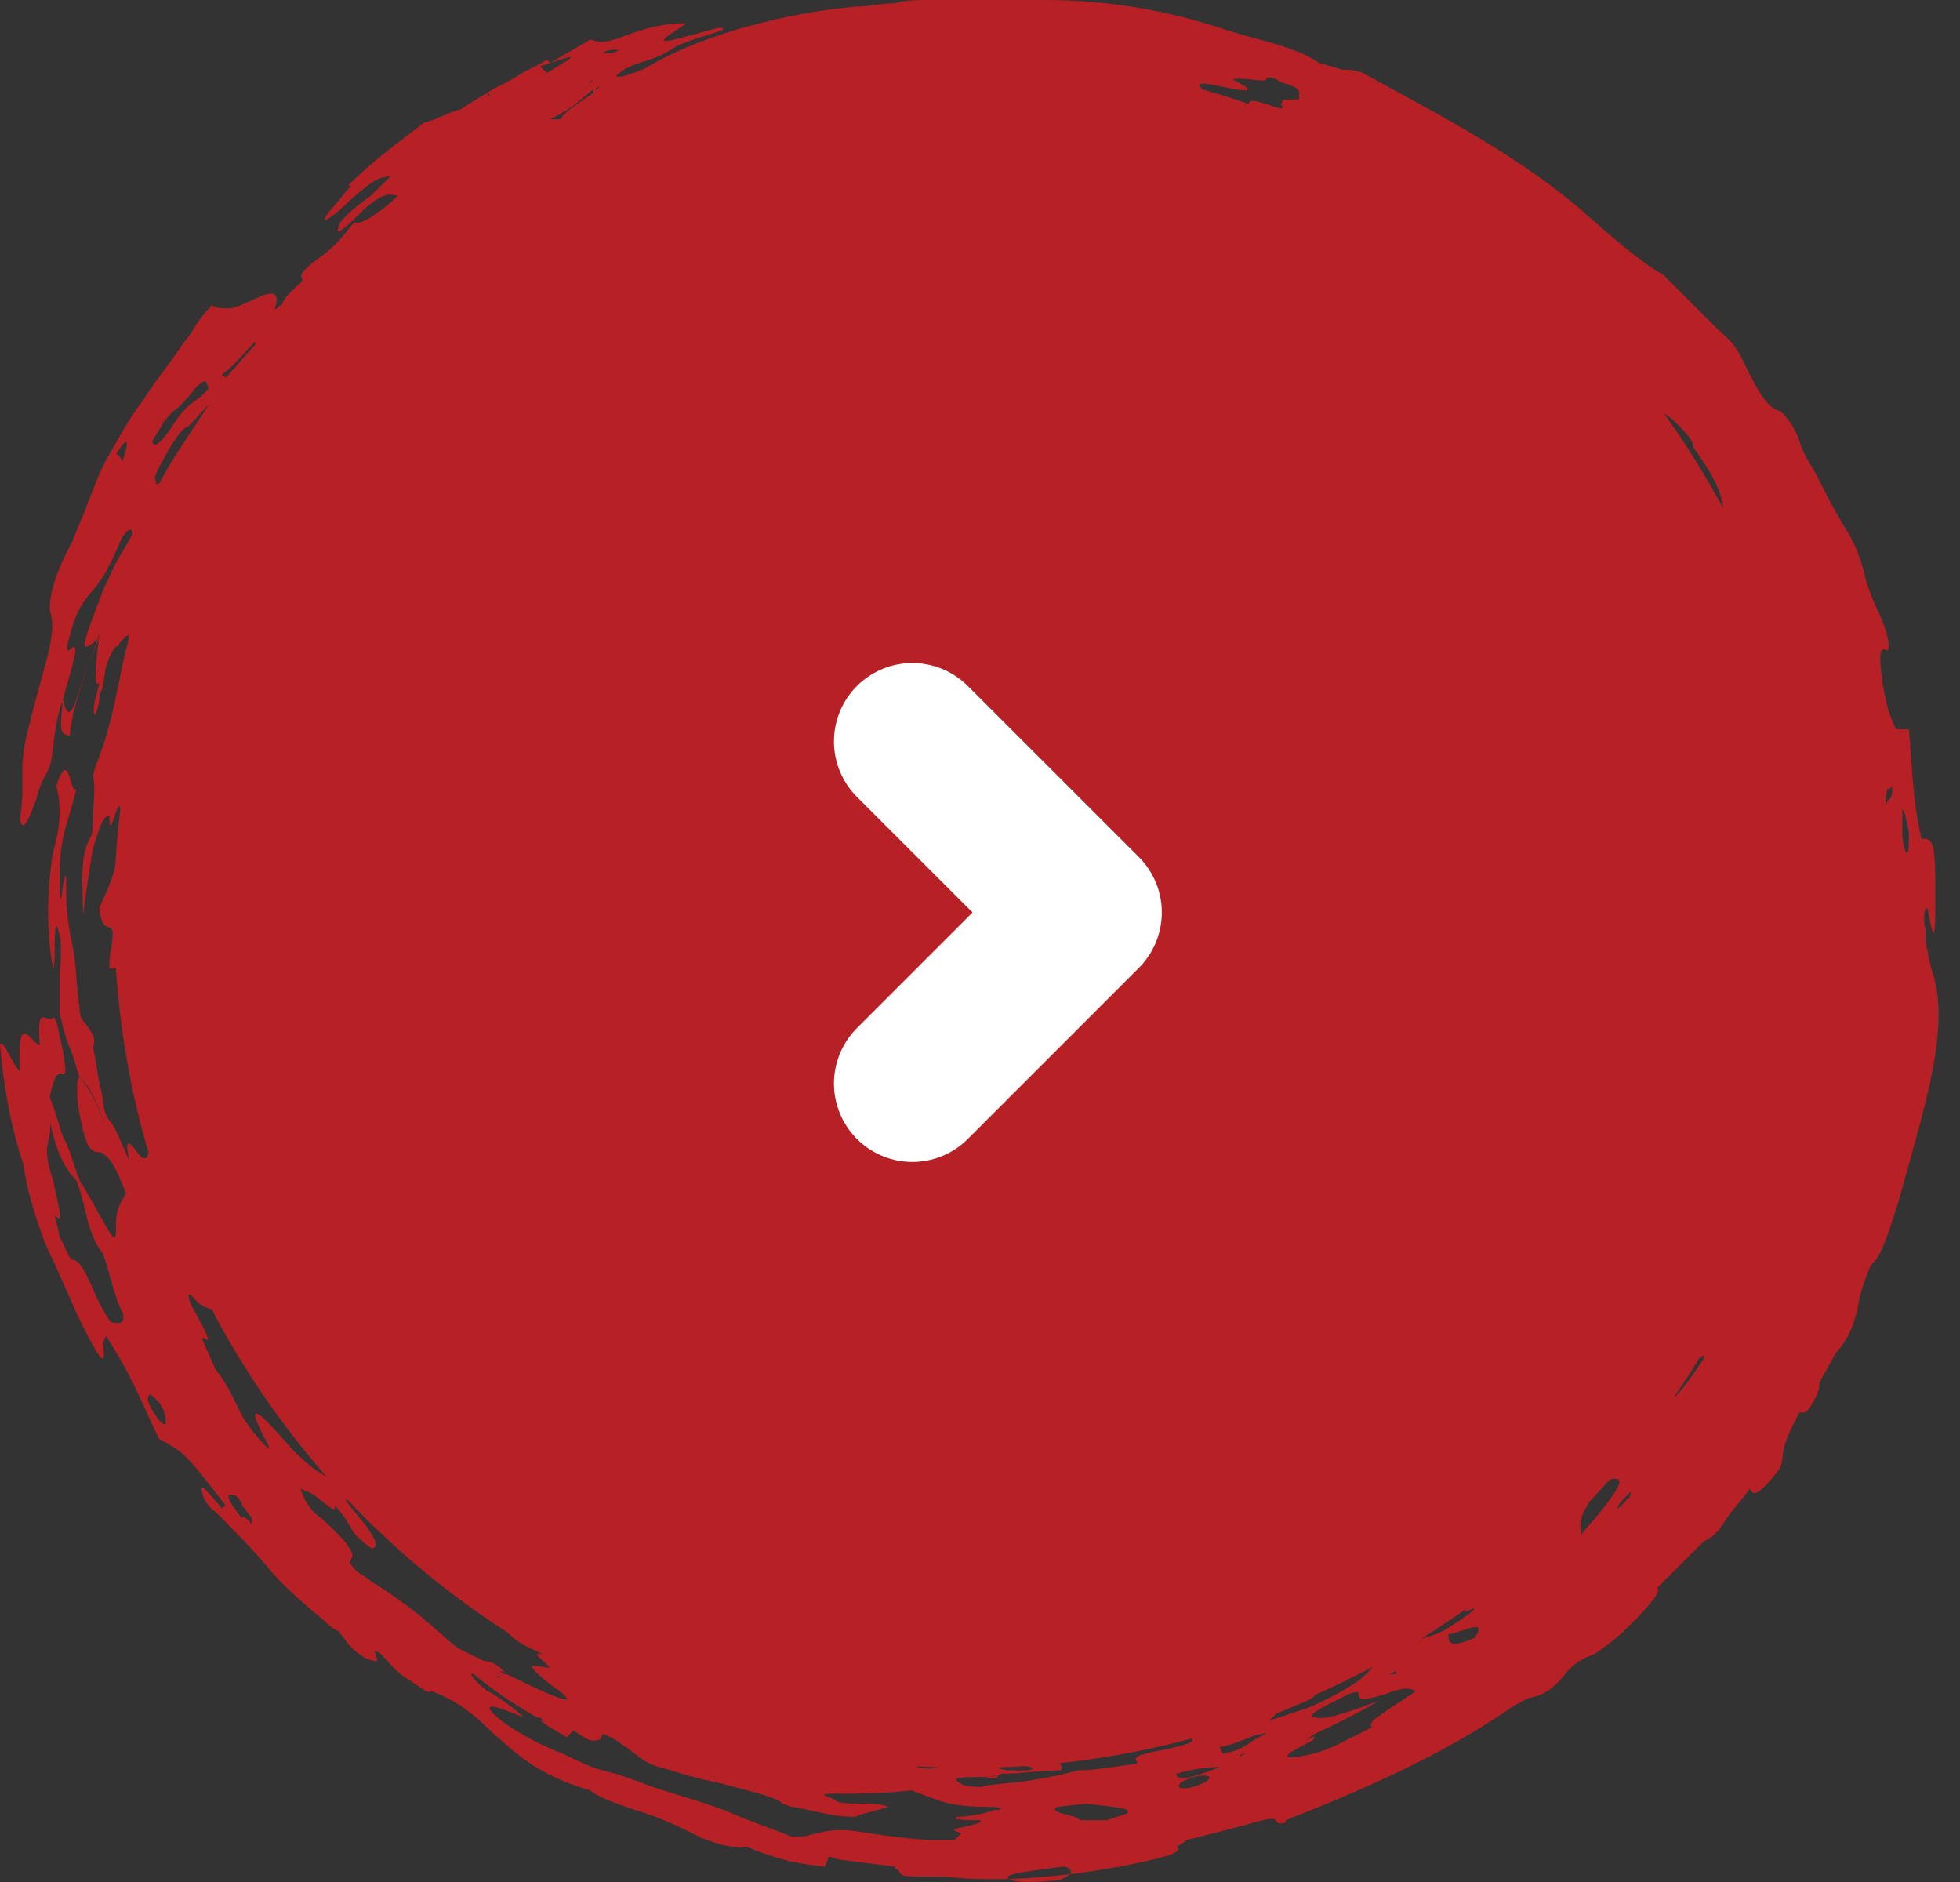
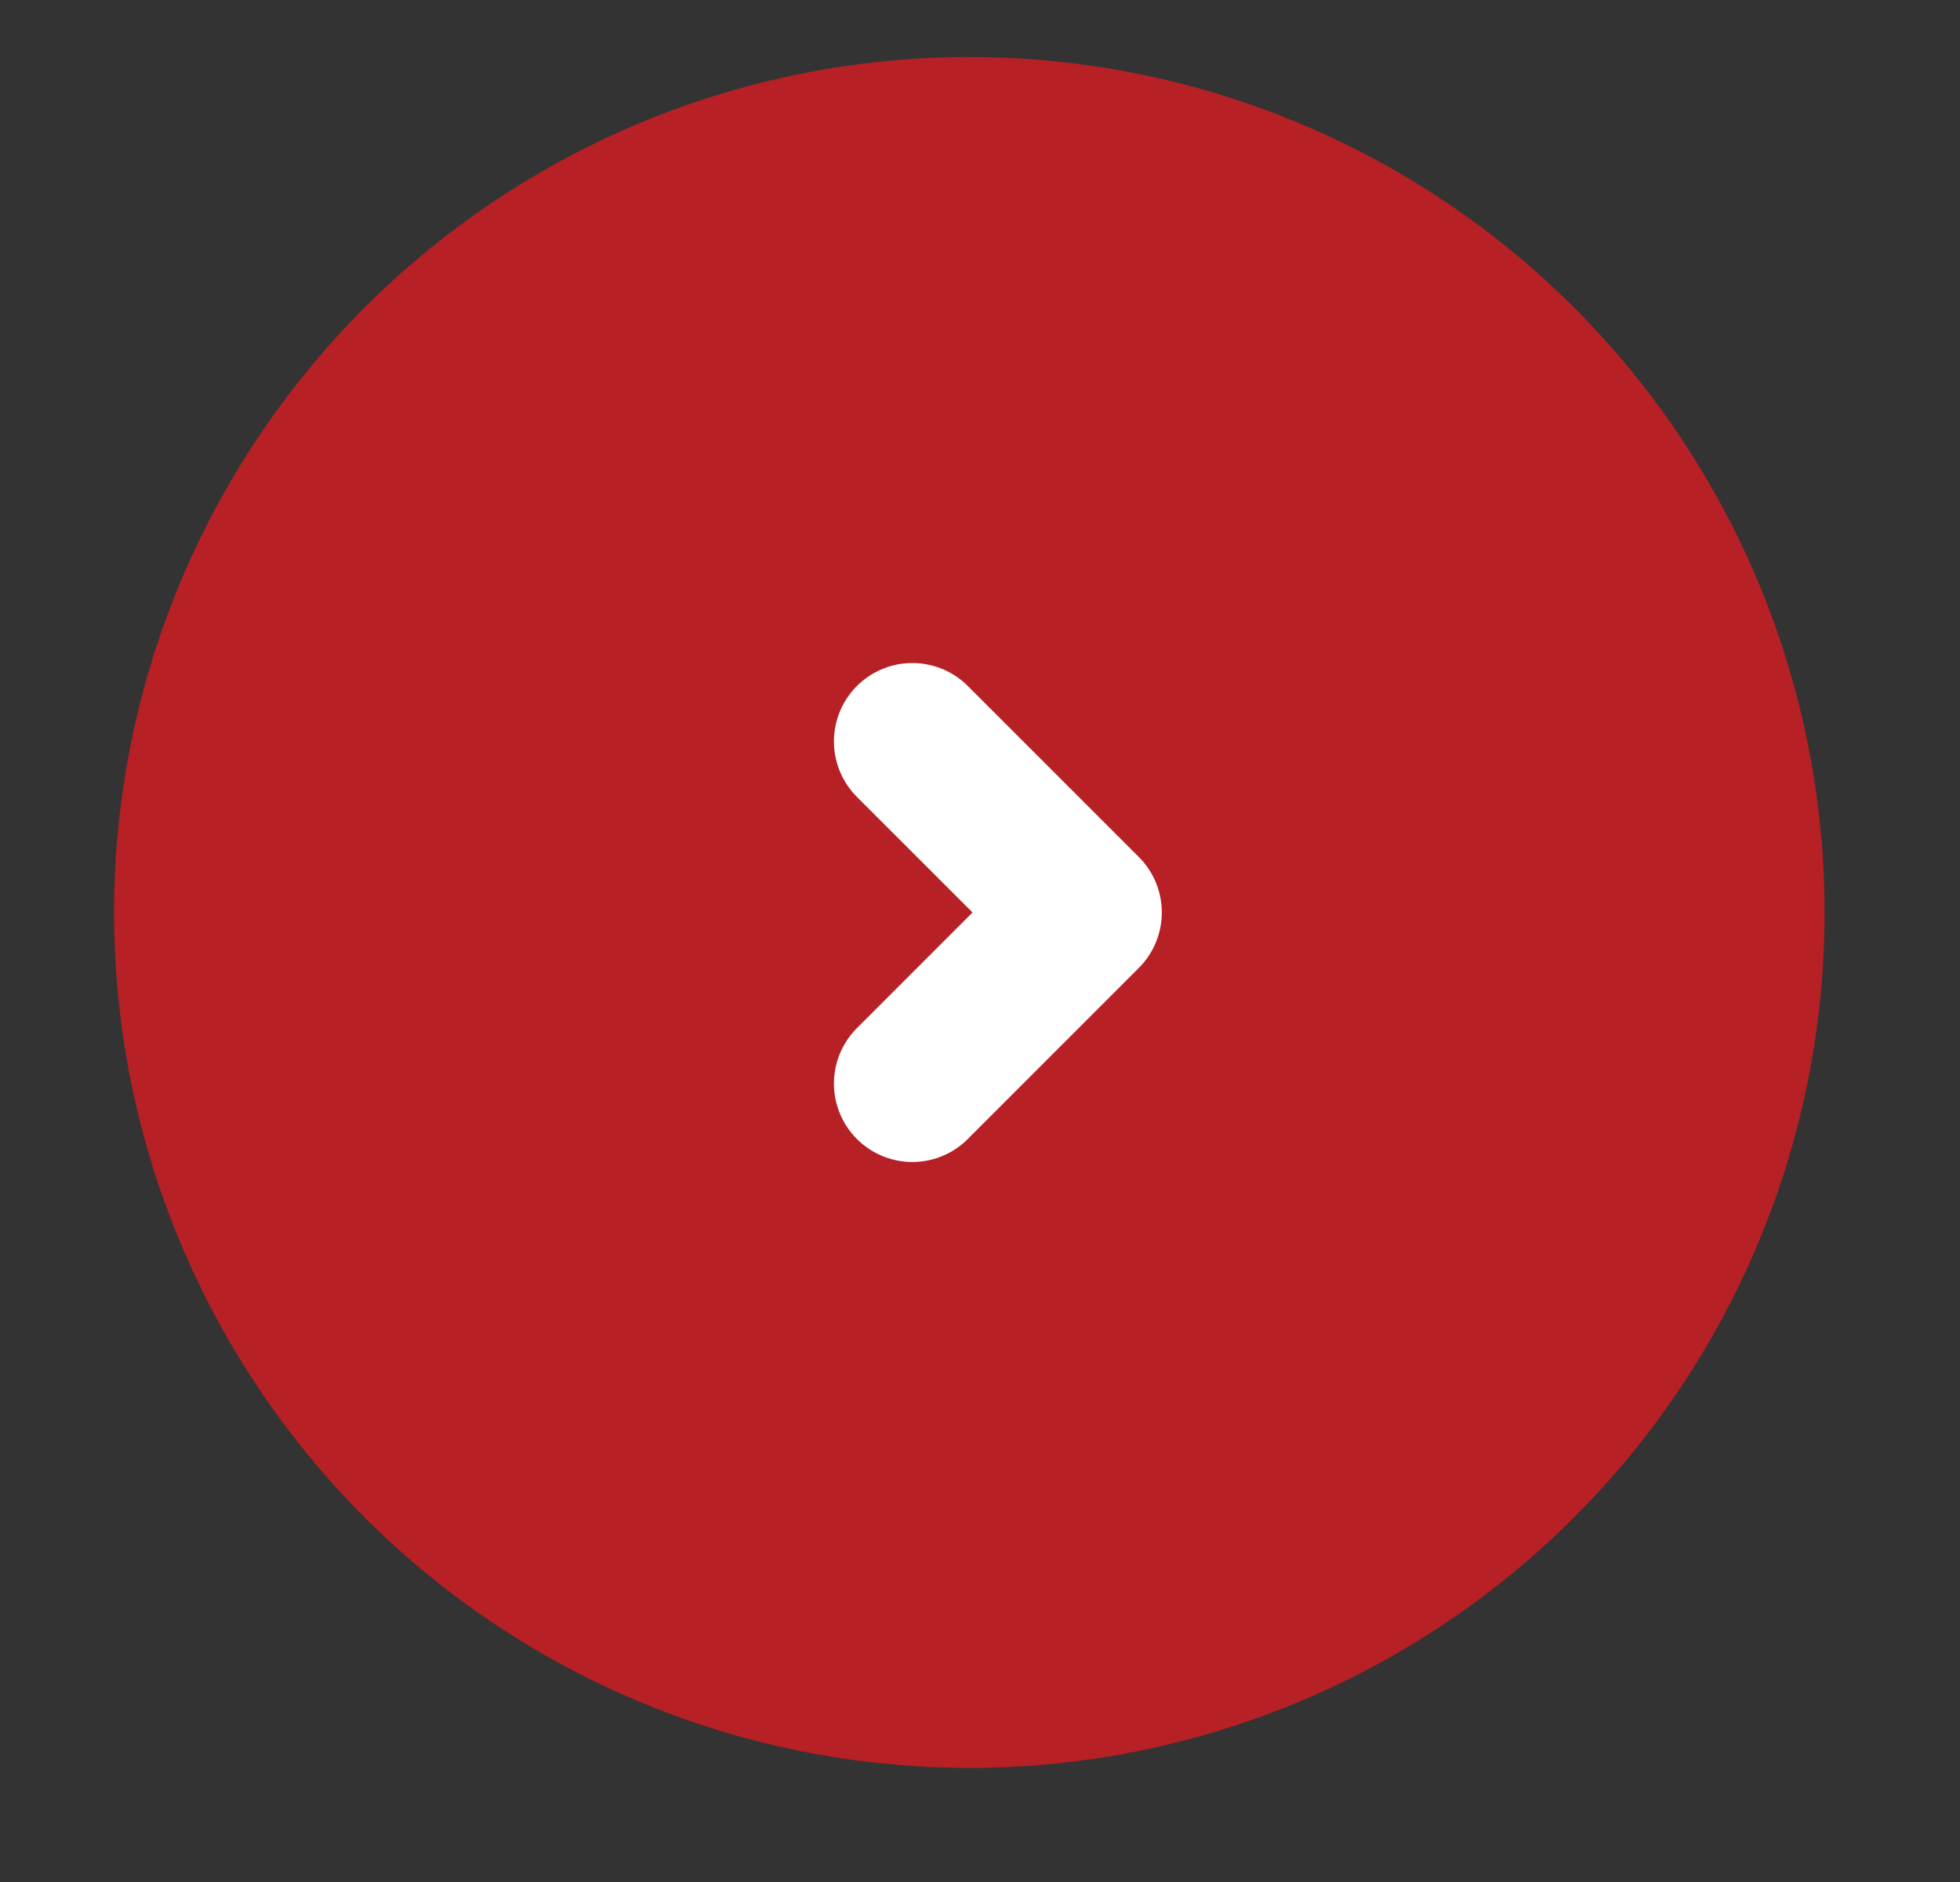
<svg xmlns="http://www.w3.org/2000/svg" width="25" height="24" viewBox="0 0 25 24" fill="none">
  <rect x="0" y="0" width="25" height="24" fill="#333333" stroke="none" />
  <circle cx="12.364" cy="11.636" r="10.909" fill="#B72025" />
-   <path d="M24.602 11.669C24.686 12.134 24.686 11.796 24.686 11.373C24.686 10.697 24.644 10.697 24.517 10.697V10.739C24.39 10.189 24.39 9.766 24.348 9.301H24.221C24.179 9.301 24.179 9.301 24.095 9.09C24.052 8.921 24.01 8.752 24.01 8.667C23.968 8.414 23.968 8.244 24.052 8.287C24.095 8.329 24.137 8.202 23.968 7.822C23.883 7.653 23.841 7.526 23.799 7.399C23.756 7.187 23.672 6.934 23.503 6.68C23.376 6.469 23.291 6.3 23.207 6.13C23.122 5.961 22.996 5.792 22.953 5.623C22.911 5.496 22.784 5.285 22.7 5.243C22.531 5.2 22.404 4.947 22.277 4.693C22.192 4.524 22.15 4.397 21.939 4.228C21.685 3.974 21.305 3.594 21.22 3.509C20.924 3.34 20.586 3.044 20.248 2.748C19.445 2.029 18.388 1.48 17.458 0.972C17.331 0.888 17.204 0.888 17.12 0.888C16.993 0.846 16.824 0.803 16.824 0.803C16.528 0.592 16.021 0.507 15.64 0.381C14.88 0.127 14.119 0 13.316 0C13.146 0 13.02 0 12.851 0C12.512 0 12.216 0 11.878 0C11.709 0 11.54 0 11.413 0.042C11.244 0.042 11.075 0.085 10.906 0.085C9.976 0.169 8.877 0.465 8.201 0.888C8.158 0.888 8.116 0.93 8.074 0.93C7.862 1.015 7.82 0.972 7.905 0.93C7.989 0.846 8.158 0.803 8.285 0.761C8.412 0.719 8.497 0.676 8.623 0.592C8.792 0.507 9.131 0.423 9.215 0.381C9.257 0.296 8.961 0.423 8.75 0.465C8.158 0.634 8.666 0.381 8.75 0.296C8.497 0.296 8.285 0.338 7.947 0.465C7.609 0.592 7.609 0.507 7.524 0.507L7.017 0.803L6.975 0.761C6.848 0.846 6.721 0.888 6.594 0.972C6.468 1.057 6.341 1.099 6.214 1.184L6.256 1.226C6.214 1.226 6.214 1.184 6.214 1.184L6.003 1.311L5.876 1.395C5.707 1.437 5.58 1.522 5.411 1.564C5.073 1.818 4.734 2.072 4.438 2.368H4.481C4.396 2.452 4.312 2.579 4.227 2.664C4.016 2.917 4.227 2.79 4.438 2.579C4.861 2.199 4.861 2.283 4.988 2.241C4.903 2.325 4.819 2.41 4.734 2.494C4.438 2.706 4.312 2.833 4.312 2.917C4.269 3.044 4.523 2.79 4.65 2.664C4.946 2.41 4.988 2.494 5.073 2.494C5.115 2.494 5.157 2.452 5.157 2.41C5.115 2.452 5.073 2.452 5.073 2.494L4.988 2.579C4.734 2.79 4.565 2.875 4.523 2.833C4.396 2.96 4.354 3.086 4.058 3.298C3.72 3.551 3.889 3.509 3.847 3.594C3.762 3.678 3.635 3.763 3.593 3.89C3.551 3.89 3.509 3.974 3.509 3.932C3.635 3.509 3.128 3.932 2.917 3.932C2.832 3.932 2.748 3.932 2.705 3.89C2.579 4.017 2.494 4.143 2.452 4.228L2.325 4.397C2.156 4.651 1.944 4.904 1.818 5.116C1.649 5.327 1.522 5.581 1.395 5.792C1.268 6.004 1.184 6.257 1.099 6.469C1.057 6.596 0.972 6.765 0.93 6.891C0.676 7.357 0.634 7.61 0.634 7.779C0.676 7.906 0.676 8.033 0.634 8.244C0.592 8.456 0.507 8.709 0.38 9.217C0.211 9.809 0.338 9.936 0.254 10.443C0.296 10.654 0.38 10.401 0.465 10.189C0.507 9.978 0.592 9.893 0.634 9.766C0.676 9.682 0.676 9.344 0.761 9.048C0.761 9.005 0.803 8.963 0.803 8.921C0.761 9.344 0.761 9.344 0.888 9.386C0.93 8.963 1.099 8.583 1.268 8.075C1.226 8.414 1.184 8.794 1.268 8.709L1.226 8.879C1.184 9.005 1.184 9.175 1.226 9.09C1.268 8.963 1.268 8.921 1.268 8.879C1.268 8.836 1.31 8.794 1.31 8.752L1.353 8.498C1.395 8.371 1.437 8.287 1.48 8.244C1.48 8.244 1.522 8.244 1.522 8.202C1.606 8.118 1.691 7.991 1.606 8.287C1.522 8.625 1.48 8.963 1.353 9.386C1.31 9.555 1.226 9.724 1.184 9.893C1.226 10.062 1.184 10.232 1.184 10.485C1.184 10.527 1.184 10.654 1.141 10.697C1.015 10.95 1.057 11.246 1.057 11.669C1.099 11.373 1.141 11.077 1.184 10.823C1.268 10.57 1.31 10.401 1.395 10.401C1.395 10.739 1.48 10.274 1.522 10.274C1.606 10.485 1.522 10.739 1.48 10.992C1.437 11.246 1.31 11.458 1.268 11.584C1.31 11.923 1.395 11.754 1.437 11.88C1.437 12.092 1.395 12.092 1.395 12.345C1.522 12.388 1.564 12.219 1.606 12.05C1.606 11.923 1.606 11.838 1.564 11.711V11.373C1.564 11.162 1.564 10.95 1.606 10.739C1.733 9.978 1.733 9.978 1.691 9.64C1.691 9.64 1.691 9.555 1.733 9.471C1.902 9.513 1.902 9.386 2.156 8.456C2.198 8.244 2.325 8.033 2.409 7.822C2.494 7.61 2.579 7.399 2.579 7.272L2.663 7.145C2.79 7.061 2.832 6.891 2.917 6.722C2.959 6.68 2.959 6.68 3.001 6.638C3.044 6.596 3.086 6.553 3.086 6.596C3.086 6.68 3.17 6.596 3.255 6.553C3.339 6.469 3.466 6.384 3.551 6.3C3.762 6.13 3.974 5.835 4.185 5.496C4.058 5.581 4.016 5.581 4.1 5.412C4.185 5.243 4.312 5.158 4.438 5.073C4.396 5.2 4.312 5.327 4.185 5.454C4.312 5.412 4.438 5.369 4.692 4.947C4.777 4.82 4.903 4.735 4.988 4.651C5.115 4.566 5.199 4.439 5.284 4.355C5.411 4.27 5.495 4.186 5.622 4.101C5.833 3.932 6.087 3.763 6.298 3.594C6.425 3.509 6.552 3.382 6.721 3.298C6.89 3.255 6.975 3.255 7.355 3.002C7.524 2.917 7.736 2.79 7.905 2.664C8.074 2.579 8.201 2.494 8.158 2.452C8.285 2.41 8.412 2.325 8.539 2.283C8.666 2.241 8.792 2.199 8.877 2.199C9.004 2.325 9.215 2.283 9.638 2.199C9.553 2.114 9.553 2.114 10.103 1.945C10.272 1.903 10.399 1.86 10.441 1.86C10.483 1.776 10.864 1.649 10.737 1.607C10.821 1.564 10.864 1.522 10.906 1.522C11.244 1.48 11.498 1.437 11.836 1.395C12.005 1.395 12.132 1.395 12.259 1.395C12.386 1.395 12.555 1.395 12.681 1.395C12.977 1.395 13.231 1.395 13.485 1.395C13.485 1.437 13.358 1.48 13.146 1.48C12.893 1.522 13.062 1.607 13.358 1.607C13.654 1.649 13.865 1.649 14.119 1.733C14.372 1.776 14.584 1.818 14.837 1.86C15.049 1.903 15.218 1.945 15.133 1.86C15.049 1.776 15.175 1.776 15.387 1.86C15.091 1.776 15.091 1.649 15.429 1.733C15.725 1.818 15.894 1.903 15.894 1.945C15.894 1.987 15.725 1.945 15.556 1.903C16.063 2.072 16.401 2.241 16.274 2.283C16.148 2.283 16.359 2.41 16.444 2.494C16.444 2.494 16.444 2.537 16.486 2.537C16.697 2.537 17.078 2.621 17.162 2.579C17.247 2.494 17.5 2.579 17.838 2.748C17.838 2.79 17.796 2.79 17.754 2.833C17.923 2.917 18.05 2.96 18.177 3.002L18.219 3.044C18.177 3.086 18.261 3.129 18.473 3.255V3.34C18.388 3.298 18.219 3.213 18.261 3.255C18.557 3.509 18.599 3.636 18.684 3.763C18.726 3.89 19.022 4.059 19.233 4.186C19.529 4.439 19.402 4.27 19.445 4.27C19.445 4.27 19.445 4.186 19.445 4.143C19.487 4.059 19.529 4.059 19.656 4.143C19.783 4.228 19.994 4.355 20.248 4.651C20.544 4.947 20.671 5.073 20.713 5.031C20.713 4.989 20.755 4.989 20.797 5.031C20.755 4.989 20.713 4.989 20.713 5.031C21.093 5.412 21.178 5.75 21.516 6.215C21.558 6.257 21.558 6.342 21.558 6.384C21.558 6.469 21.643 6.68 21.685 6.807C21.727 6.934 21.727 7.061 21.601 6.934C21.601 6.934 21.558 6.976 21.643 7.145C21.727 7.187 21.685 7.018 21.854 7.357C22.108 7.822 22.319 8.329 22.277 8.625C22.361 8.794 22.361 8.752 22.361 8.709C22.361 8.625 22.404 8.667 22.446 8.836C22.488 8.963 22.488 9.048 22.488 9.09C22.446 9.259 22.531 9.513 22.615 9.851C22.742 10.232 22.784 10.527 22.657 10.612C22.615 10.654 22.615 10.739 22.615 10.95C22.657 10.95 22.7 10.95 22.742 11.289C22.657 11.246 22.615 11.627 22.573 11.711C22.573 11.754 22.573 11.754 22.573 11.796C22.657 12.092 22.742 12.219 22.615 12.853C22.615 12.895 22.573 13.064 22.573 13.191C22.531 14.037 22.531 14.121 22.7 14.037C22.7 14.037 22.7 14.121 22.7 14.164C22.7 14.29 22.615 14.375 22.615 14.459C22.488 14.84 22.404 15.009 22.361 15.051C22.319 15.051 22.361 14.925 22.361 14.629C22.361 14.586 22.361 14.502 22.319 14.586C22.277 14.925 22.15 15.263 22.066 15.601C21.981 15.855 21.896 16.066 21.896 16.235C21.896 16.362 21.896 16.404 21.981 16.235C22.235 15.728 22.15 16.108 22.235 16.108L22.192 16.277C22.108 16.489 22.023 16.658 21.896 16.827C21.812 16.996 21.685 17.165 21.601 17.292C21.516 17.546 21.77 17.165 21.727 17.334C21.009 18.391 21.474 17.461 21.685 16.912C21.601 17.038 21.474 17.123 21.389 17.208C21.305 17.292 21.262 17.292 21.136 17.546C21.009 17.757 21.009 17.842 21.093 17.757C21.347 17.503 21.136 17.842 21.136 17.969C21.178 17.926 21.178 17.969 21.093 18.053C20.882 18.307 20.882 18.265 20.671 18.434C20.671 18.518 20.755 18.476 20.671 18.603C20.586 18.73 20.502 18.772 20.502 18.814C20.417 18.941 20.544 18.857 20.586 18.857C20.713 18.857 20.713 18.941 20.163 19.575C20.163 19.448 20.121 19.406 20.248 19.195C20.332 19.068 20.206 19.11 20.037 19.279C19.698 19.66 19.656 19.575 19.445 19.744C19.445 19.787 19.487 19.787 19.402 19.871C19.36 19.913 19.276 19.998 19.233 19.998C19.149 19.998 19.233 19.913 19.36 19.787C19.276 19.787 19.149 19.871 19.022 19.998C18.768 20.252 18.768 20.378 18.684 20.548C18.642 20.59 18.938 20.421 18.726 20.59C18.599 20.674 18.43 20.801 18.303 20.844C18.177 20.886 18.05 20.928 17.881 20.928C17.754 21.055 17.543 21.182 17.5 21.266C17.373 21.436 17.078 21.605 16.697 21.774L16.19 21.943L16.274 21.858C16.444 21.774 16.951 21.605 16.697 21.605C16.486 21.605 16.655 21.562 16.951 21.393C17.247 21.266 17.416 21.182 17.416 21.097C17.458 21.013 17.162 21.182 16.993 21.224C16.824 21.309 16.655 21.351 16.655 21.309C16.655 21.266 16.739 21.182 16.951 21.097C17.162 21.013 17.247 20.97 17.204 20.928C17.162 20.928 17.162 20.886 17.162 20.844C16.824 21.013 16.697 21.182 16.274 21.351C16.232 21.393 16.148 21.436 16.105 21.436C15.979 21.52 15.936 21.562 15.725 21.605C15.556 21.647 15.514 21.647 15.598 21.562C15.64 21.562 15.556 21.562 15.514 21.562C15.26 21.647 15.302 21.689 15.26 21.731C15.26 21.816 15.218 21.901 15.852 21.647C16.148 21.562 16.274 21.52 16.105 21.647C15.936 21.731 15.936 21.774 15.936 21.858C15.725 21.943 15.725 22.07 15.302 22.112C15.175 22.112 15.133 22.154 15.175 22.154C15.26 22.197 15.218 22.239 14.795 22.323C14.33 22.408 14.541 22.45 14.499 22.492C14.161 22.535 13.95 22.577 13.738 22.577C13.611 22.619 13.4 22.662 13.146 22.704C12.893 22.746 12.639 22.746 12.512 22.788C12.512 22.788 12.301 22.788 12.259 22.746C12.174 22.704 12.132 22.662 12.428 22.662C12.555 22.662 12.724 22.662 12.766 22.619C13.02 22.619 13.273 22.577 13.527 22.577C13.611 22.492 13.358 22.45 13.569 22.366C13.696 22.323 13.358 22.323 13.316 22.281C13.273 22.281 13.231 22.281 13.189 22.281C13.02 22.281 12.808 22.281 12.681 22.281C12.512 22.281 12.343 22.281 12.174 22.281C12.216 22.366 12.301 22.45 12.09 22.492C12.047 22.492 12.047 22.492 12.005 22.535C11.921 22.535 11.878 22.577 11.709 22.535C11.582 22.492 11.667 22.492 11.794 22.492C11.836 22.492 11.921 22.492 11.963 22.492C11.921 22.45 11.751 22.408 11.836 22.366C12.09 22.281 11.667 22.239 11.54 22.197C11.413 22.197 11.413 22.239 11.202 22.197C11.202 22.197 11.202 22.197 11.202 22.239C11.075 22.239 10.906 22.239 10.779 22.239C10.652 22.197 10.483 22.154 10.399 22.154C10.272 22.154 10.145 22.154 9.976 22.112C9.596 21.943 9.342 21.943 9.046 21.858C8.961 21.858 8.792 21.774 8.708 21.731C8.581 21.647 8.497 21.562 8.37 21.478C8.116 21.351 7.905 21.224 7.651 21.14C7.271 20.97 7.144 20.801 7.059 20.717C6.721 20.717 6.552 20.632 5.918 20.083C5.833 19.998 5.707 19.871 5.622 19.787C5.453 19.66 5.538 19.744 5.495 19.744C5.58 19.913 5.664 20.04 6.003 20.336C6.003 20.336 6.045 20.294 6.129 20.378C6.172 20.378 6.214 20.463 6.214 20.463C6.214 20.505 6.172 20.463 6.087 20.421C5.96 20.421 6.383 20.717 6.425 20.759C6.594 20.97 6.763 21.013 6.933 21.097C6.763 21.055 6.89 21.14 7.017 21.266C6.848 21.266 6.594 21.14 7.017 21.478C7.44 21.774 7.228 21.731 6.468 21.351C6.425 21.351 6.425 21.351 6.383 21.309C6.383 21.309 6.425 21.309 6.468 21.351C6.383 21.266 6.298 21.182 6.172 21.182L5.833 21.013C5.622 20.844 5.453 20.674 5.284 20.548C5.115 20.421 4.946 20.294 4.734 20.167C4.65 20.083 4.565 20.083 4.481 19.956C4.438 19.913 4.481 19.913 4.481 19.871C4.523 19.829 4.481 19.702 4.1 19.364C3.974 19.279 3.889 19.152 3.847 19.026C3.804 18.941 3.889 19.026 3.931 19.026C4.058 19.068 4.312 19.364 4.269 19.195C4.565 19.533 4.396 19.491 4.734 19.744C4.861 19.744 4.777 19.575 4.523 19.279C4.312 19.026 4.438 19.11 4.608 19.237C4.608 19.195 4.481 19.026 4.396 18.941C4.143 18.814 4.058 18.814 3.72 18.476C3.213 17.884 3.128 17.884 3.424 18.434C3.424 18.476 3.424 18.476 3.466 18.518C3.339 18.391 3.213 18.265 3.086 18.053C3.001 17.884 2.917 17.673 2.748 17.461L2.579 17.081C2.579 16.996 2.79 17.292 2.494 16.742C2.409 16.616 2.367 16.447 2.452 16.531C2.663 16.785 2.663 16.573 2.874 16.869C2.705 16.489 2.705 16.277 2.579 15.939C2.536 15.685 2.452 15.432 2.325 15.178C2.24 14.925 2.156 14.629 2.071 14.333C1.987 14.248 1.86 13.91 1.775 13.91C1.775 13.825 1.733 13.825 1.775 13.867C1.775 13.867 1.775 13.867 1.775 13.91C1.818 14.037 1.86 14.164 1.86 14.248C1.944 14.671 1.902 14.925 1.733 14.671C1.606 14.502 1.606 14.586 1.649 14.798C1.564 14.629 1.48 14.375 1.395 14.29C1.353 14.248 1.31 14.121 1.31 13.994C1.226 13.656 1.226 13.487 1.184 13.36C1.226 13.233 1.184 13.191 1.099 13.064C1.057 13.022 1.015 12.98 1.015 12.853C0.972 12.557 0.972 12.303 0.93 12.092C0.888 11.88 0.845 11.669 0.845 11.415C0.845 11.077 0.845 11.119 0.803 11.289C0.761 11.669 0.761 11.331 0.761 11.119C0.761 10.654 0.888 10.443 0.972 10.062C0.888 10.147 0.888 9.513 0.719 10.02C0.761 10.189 0.803 10.443 0.676 10.866C0.592 11.415 0.592 11.88 0.676 12.345C0.719 12.303 0.676 11.923 0.719 11.796C0.761 11.923 0.803 11.965 0.761 12.43C0.761 12.684 0.761 12.81 0.761 12.937C0.803 13.064 0.803 13.149 0.888 13.36C0.93 13.445 0.972 13.614 1.015 13.741C1.141 13.825 1.268 14.121 1.395 14.502C1.268 14.121 1.141 13.867 1.015 13.741C0.972 13.741 0.972 13.994 1.015 14.206C1.057 14.417 1.099 14.629 1.184 14.671C1.226 14.713 1.268 14.671 1.31 14.713C1.395 14.755 1.48 14.882 1.606 15.22C1.564 15.305 1.48 15.39 1.48 15.601C1.48 15.728 1.48 15.812 1.437 15.77C1.395 15.728 1.31 15.559 1.141 15.263C1.099 15.178 1.057 15.136 1.015 15.051C0.93 14.84 0.888 14.629 0.803 14.502C0.761 14.375 0.719 14.206 0.634 13.994C0.676 13.783 0.719 13.656 0.803 13.698C0.845 13.698 0.845 13.656 0.803 13.402C0.761 13.233 0.719 12.937 0.676 12.98C0.592 13.064 0.465 12.768 0.507 13.318C0.423 13.36 0.211 12.81 0.254 13.656C0.169 13.614 0.042 13.233 0 13.318C0.042 13.825 0.127 14.333 0.296 14.84C0.338 15.178 0.465 15.559 0.592 15.897C0.761 16.235 0.888 16.573 1.057 16.912C1.31 17.419 1.353 17.419 1.31 17.123L1.353 17.038C1.733 17.63 1.818 17.926 2.029 18.349C2.325 18.518 2.325 18.476 2.874 19.195L2.832 19.237C2.621 18.983 2.536 18.899 2.579 19.026C2.579 19.068 2.621 19.195 2.748 19.279C2.959 19.491 3.213 19.744 3.424 19.998C3.635 20.252 3.889 20.463 4.143 20.674C4.185 20.717 4.227 20.759 4.312 20.801C4.438 20.928 4.396 20.97 4.65 21.14C4.861 21.224 4.819 21.182 4.777 21.055C4.777 21.055 4.819 21.055 4.861 21.097C4.988 21.224 5.073 21.351 5.242 21.436C5.411 21.562 5.495 21.605 5.495 21.562C5.833 21.689 6.045 21.858 6.298 22.112C6.552 22.323 6.806 22.619 7.524 22.831C7.693 22.957 7.989 23.042 8.243 23.127C8.497 23.211 8.75 23.338 8.919 23.423C9.004 23.465 9.342 23.592 9.511 23.549C9.849 23.676 10.061 23.761 10.526 23.803C10.526 23.761 10.568 23.718 10.568 23.676C10.61 23.676 10.695 23.718 10.737 23.718L11.413 23.803C11.413 23.803 11.413 23.845 11.456 23.845C11.498 23.93 11.498 23.93 11.836 23.93C11.921 23.93 11.963 23.93 12.047 23.93C12.766 24.015 13.569 23.93 14.288 23.803C14.71 23.718 15.133 23.634 15.006 23.549C15.006 23.549 15.091 23.507 15.133 23.465C15.471 23.38 15.809 23.296 16.105 23.211C16.317 23.169 16.232 23.211 16.317 23.253C16.359 23.253 16.401 23.253 16.401 23.211C17.373 22.831 18.43 22.366 19.276 21.774C19.36 21.731 19.487 21.647 19.529 21.647C19.741 21.605 19.867 21.478 19.994 21.309C20.121 21.182 20.206 21.14 20.332 21.097C20.459 21.013 20.628 20.886 20.755 20.759C20.924 20.59 21.22 20.294 21.136 20.252C21.347 20.04 21.516 19.871 21.727 19.66C21.812 19.617 21.896 19.575 22.023 19.364C22.108 19.237 22.235 19.11 22.319 18.983C22.361 19.068 22.404 19.11 22.7 18.73C22.784 18.518 22.657 18.561 22.953 18.011C22.996 18.011 23.038 18.053 23.122 17.884C23.207 17.757 23.207 17.673 23.207 17.63L23.418 17.25C23.587 17.081 23.672 16.827 23.714 16.573C23.756 16.404 23.841 16.151 23.883 16.108C24.01 16.024 24.137 15.559 24.221 15.305C24.517 14.206 24.898 13.107 24.644 12.388L24.602 12.219L24.56 12.007C24.56 11.923 24.56 11.88 24.56 11.838C24.517 11.754 24.56 11.415 24.602 11.669ZM7.693 0.676C7.736 0.634 7.82 0.634 7.862 0.634C7.905 0.634 7.905 0.634 7.82 0.676C7.778 0.676 7.736 0.676 7.693 0.676C7.651 0.676 7.609 0.676 7.609 0.676C7.609 0.676 7.651 0.676 7.693 0.676ZM7.651 1.099C7.651 1.099 7.693 1.057 7.651 1.099L7.609 1.142C7.609 1.142 7.567 1.142 7.651 1.099ZM7.567 1.184C7.397 1.311 7.228 1.395 7.144 1.522C7.102 1.522 7.059 1.522 7.017 1.522C7.355 1.353 7.397 1.268 7.567 1.142C7.567 1.184 7.567 1.184 7.567 1.184ZM1.987 6.13C1.987 6.088 1.944 6.13 2.029 5.961C2.114 5.792 2.283 5.496 2.367 5.454C2.409 5.454 2.536 5.285 2.663 5.158C2.452 5.496 2.198 5.835 2.029 6.173C1.987 6.173 1.987 6.173 1.987 6.13ZM7.567 1.015L7.524 1.057C7.482 1.057 7.567 1.015 7.567 1.015ZM6.975 0.93L6.89 0.846C7.397 0.676 7.397 0.676 6.975 0.93ZM3.255 4.355V4.397C3.128 4.524 3.001 4.693 2.874 4.82C2.874 4.778 2.832 4.82 2.832 4.778C3.001 4.651 3.128 4.482 3.255 4.355ZM2.071 5.412C2.071 5.369 2.071 5.369 2.114 5.327C2.114 5.327 2.071 5.369 2.071 5.412C2.24 5.158 2.198 5.327 2.494 4.947C2.663 4.778 2.621 4.904 2.663 4.947C2.494 5.158 2.452 5.073 2.24 5.369C2.029 5.708 1.944 5.708 1.944 5.623L2.071 5.412ZM1.564 5.877C1.522 5.835 1.522 5.792 1.48 5.792C1.691 5.454 1.606 5.75 1.564 5.877ZM1.015 8.794C0.888 9.217 0.845 9.09 0.803 8.921C0.888 8.583 1.057 8.118 0.888 8.287C0.845 8.329 0.845 8.244 0.888 8.118C0.93 7.948 0.972 7.822 1.057 7.695C1.184 7.483 1.268 7.526 1.522 6.934C1.564 6.807 1.691 6.68 1.691 6.807C1.606 6.976 1.48 7.145 1.395 7.357C1.353 7.441 1.31 7.526 1.268 7.653C1.057 8.202 1.015 8.329 1.184 8.202C1.226 8.16 1.226 8.16 1.268 8.118C1.184 8.329 1.099 8.54 1.015 8.794ZM4.269 5.031C4.1 5.2 4.016 5.285 4.016 5.243C4.016 5.2 4.1 5.073 4.227 4.947C4.354 4.82 4.438 4.735 4.438 4.778C4.481 4.82 4.396 4.904 4.269 5.031ZM4.777 4.735C4.946 4.566 5.03 4.482 5.115 4.439C4.946 4.693 4.861 4.693 4.777 4.735ZM5.368 3.129C5.326 3.171 5.284 3.213 5.242 3.213C5.284 3.213 5.326 3.171 5.368 3.129ZM11.878 1.311C11.751 1.311 11.625 1.311 11.498 1.311C11.371 1.311 11.286 1.353 11.16 1.353C10.948 1.395 10.779 1.437 10.568 1.522C10.526 1.564 10.568 1.607 10.695 1.607C10.483 1.649 10.23 1.691 10.23 1.733C10.145 1.818 9.976 1.903 9.765 1.945C9.553 1.987 9.3 2.029 9.088 2.114L8.919 2.072C9.384 1.903 9.511 1.818 9.511 1.733C9.68 1.649 9.511 1.564 10.103 1.437C10.23 1.395 10.314 1.353 10.314 1.353C10.314 1.268 10.695 1.142 10.821 1.057C11.16 1.057 11.329 1.099 11.54 1.099C11.709 1.142 11.878 1.226 12.09 1.226C12.132 1.226 11.963 1.268 11.878 1.311ZM16.317 1.776C16.19 1.776 15.979 1.776 16.105 1.86C16.19 1.903 16.148 1.945 15.894 1.903C15.64 1.86 15.471 1.776 15.302 1.691C15.091 1.564 14.753 1.48 14.541 1.48C14.245 1.522 13.992 1.437 13.569 1.395C13.696 1.353 13.907 1.353 14.161 1.353C14.415 1.353 14.71 1.395 15.006 1.48C15.26 1.522 15.429 1.564 15.514 1.564C15.556 1.522 15.302 1.48 15.175 1.437C15.091 1.395 14.964 1.353 14.88 1.311L14.71 1.184C15.133 1.226 15.429 1.226 15.302 1.099C15.26 1.057 15.387 1.057 15.556 1.099C15.767 1.142 16.148 1.226 15.725 1.015C15.809 0.972 16.148 1.057 16.148 1.015C16.148 0.972 16.232 0.972 16.359 1.057C16.528 1.099 16.57 1.142 16.57 1.184C16.57 1.226 16.57 1.226 16.57 1.268C16.444 1.268 16.317 1.268 16.359 1.311C16.274 1.311 16.486 1.437 16.232 1.353C15.852 1.226 15.979 1.311 15.894 1.353C15.852 1.353 15.725 1.311 15.725 1.311C15.725 1.353 15.852 1.395 15.979 1.395C16.232 1.48 16.486 1.607 16.739 1.691C16.993 1.776 17.204 1.945 17.416 2.072V2.114C17.247 2.199 17.247 2.156 16.824 1.945C16.613 1.818 16.444 1.776 16.317 1.776ZM17.035 2.325C16.909 2.241 16.824 2.199 16.824 2.156C16.824 2.114 16.866 2.114 17.035 2.199C17.162 2.283 17.204 2.283 17.204 2.325C17.162 2.368 17.12 2.368 17.035 2.325ZM17.458 2.452L17.289 2.325C17.204 2.283 17.162 2.241 17.289 2.283C17.373 2.325 17.458 2.368 17.543 2.41C17.627 2.452 17.669 2.494 17.669 2.494C17.669 2.579 17.712 2.621 17.458 2.452ZM20.248 4.482C20.206 4.482 20.121 4.439 19.994 4.312C19.867 4.186 19.867 4.143 19.91 4.186C19.952 4.186 20.037 4.228 20.163 4.312C20.29 4.482 20.248 4.482 20.248 4.482ZM21.981 6.553L21.939 6.426C21.685 6.046 21.727 6.3 21.516 5.961C21.305 5.708 21.305 5.496 21.051 5.243C21.136 5.243 21.22 5.2 21.516 5.539C21.558 5.581 21.601 5.665 21.601 5.708C21.939 6.173 21.981 6.384 21.981 6.553ZM22.361 8.16C22.361 8.202 22.277 8.118 22.235 7.948C22.192 7.864 22.15 7.737 22.15 7.695C22.192 7.695 22.235 7.737 22.277 7.906C22.319 8.033 22.361 8.118 22.361 8.16ZM12.935 22.492C13.104 22.535 13.273 22.535 13.104 22.577C13.062 22.577 12.893 22.577 12.851 22.577C12.639 22.535 12.766 22.535 12.935 22.492ZM12.597 22.662C12.766 22.619 12.724 22.662 12.724 22.662C12.639 22.704 12.555 22.662 12.597 22.662ZM1.437 16.869C1.395 16.869 1.31 16.7 1.226 16.531C1.099 16.235 1.015 16.066 0.93 16.066C0.888 16.066 0.845 15.939 0.761 15.77C0.719 15.559 0.676 15.474 0.719 15.516C0.803 15.601 0.761 15.432 0.676 15.051C0.507 14.544 0.676 14.586 0.634 14.29C0.719 14.713 0.845 14.925 0.972 15.051C1.099 15.347 1.099 15.728 1.31 15.982C1.395 16.193 1.437 16.489 1.564 16.742C1.606 16.912 1.48 16.869 1.437 16.869ZM1.987 18.053C1.902 17.926 1.86 17.842 1.902 17.799C1.902 17.757 1.944 17.799 2.029 17.884C2.114 18.011 2.114 18.095 2.114 18.138C2.114 18.18 2.071 18.18 1.987 18.053ZM2.325 18.476C2.367 18.476 2.367 18.476 2.325 18.476V18.434V18.476C2.367 18.476 2.367 18.476 2.325 18.476ZM3.086 19.364C2.79 18.983 2.959 19.068 3.001 19.068C3.044 19.11 3.086 19.152 3.086 19.195L3.213 19.364V19.448C3.17 19.364 3.086 19.322 3.086 19.364ZM6.383 21.393H6.341C6.341 21.351 6.383 21.393 6.383 21.393ZM12.681 23.084C12.555 23.127 12.343 23.169 12.216 23.169C12.09 23.211 12.386 23.211 12.512 23.211C12.512 23.253 12.47 23.253 12.301 23.296C12.09 23.338 12.174 23.338 12.259 23.38L12.174 23.465H12.132C12.047 23.465 11.921 23.465 11.836 23.465C11.244 23.423 10.948 23.338 10.737 23.338C10.526 23.338 10.441 23.38 10.23 23.423C10.23 23.423 10.145 23.423 10.103 23.423C9.891 23.338 9.638 23.253 9.342 23.127C9.046 23 8.708 22.915 8.327 22.788C8.116 22.704 7.862 22.619 7.693 22.577C7.524 22.535 7.355 22.45 7.186 22.366C6.848 22.239 6.468 22.027 6.298 21.858C6.129 21.689 6.383 21.774 6.679 21.901C6.594 21.816 6.383 21.647 6.214 21.562C6.045 21.436 5.96 21.309 6.045 21.351C6.087 21.351 6.087 21.351 6.129 21.351C6.129 21.351 6.087 21.351 6.045 21.351C6.298 21.562 6.552 21.731 6.848 21.901C6.89 21.901 6.89 21.901 6.933 21.943C6.89 21.943 6.89 21.943 6.848 21.901C6.933 21.985 7.017 22.027 7.228 22.154L7.313 22.07C7.397 22.112 7.482 22.197 7.567 22.197C7.693 22.197 7.651 22.154 7.693 22.112C7.905 22.197 7.905 22.239 7.989 22.281C8.158 22.408 8.243 22.492 8.412 22.535C8.581 22.577 8.792 22.662 9.215 22.746C9.342 22.788 9.934 22.915 9.976 23L10.103 23.042C10.145 23.042 10.314 23.084 10.526 23.127C10.695 23.169 10.906 23.169 10.906 23.169C10.991 23.127 11.202 23.084 11.329 23.042C11.244 23 11.117 23 10.991 23C10.864 23 10.695 23 10.652 22.957C10.61 22.915 10.356 22.873 10.652 22.873C10.991 22.873 11.244 22.873 11.625 22.831C11.751 22.873 11.836 22.915 11.963 22.957C12.09 23 12.259 23.042 12.597 23.042C12.851 23.042 12.766 23.084 12.681 23.084ZM13.527 23.972C13.189 24.015 12.851 24.015 12.851 23.93C12.893 23.888 13.231 23.845 13.569 23.803C13.569 23.803 13.611 23.803 13.654 23.845C13.654 23.888 13.696 23.888 13.527 23.972ZM14.372 23.127L14.119 23.211C13.992 23.211 13.865 23.211 13.78 23.211C13.738 23.211 13.696 23.211 13.654 23.211C13.696 23.211 13.738 23.211 13.78 23.211C13.696 23.127 13.358 23.127 13.485 23.042L13.865 23C14.119 23.042 14.457 23.042 14.372 23.127ZM15.218 22.788C15.049 22.831 15.006 22.788 15.049 22.746C15.049 22.746 15.091 22.704 15.218 22.662C15.387 22.619 15.429 22.662 15.429 22.662C15.429 22.704 15.345 22.746 15.218 22.788ZM15.006 22.619C15.302 22.535 15.471 22.535 15.556 22.535C15.133 22.704 15.006 22.704 15.006 22.619ZM15.809 22.408C15.767 22.408 15.767 22.408 15.809 22.408C15.809 22.366 15.852 22.366 15.894 22.366H15.936C15.894 22.366 15.852 22.366 15.809 22.408ZM15.936 23C15.936 23 15.979 22.957 16.063 22.915C15.979 22.957 15.936 22.957 15.936 23ZM15.979 22.197C15.936 22.239 15.852 22.281 15.767 22.323L15.598 22.366L15.556 22.281L15.725 22.239C15.852 22.197 16.021 22.112 16.105 22.112C16.232 22.07 16.063 22.154 15.979 22.197ZM17.712 21.351C17.754 21.351 17.796 21.309 17.796 21.309C17.838 21.351 17.796 21.351 17.712 21.351C17.712 21.393 17.669 21.393 17.669 21.393C17.669 21.393 17.712 21.393 17.712 21.351ZM17.627 21.858C17.5 21.943 17.458 21.985 17.5 22.027L17.078 22.239C16.824 22.366 16.57 22.408 16.486 22.408C16.359 22.408 16.401 22.366 16.739 22.197C16.782 22.154 16.782 22.112 16.655 22.197C16.528 22.281 16.401 22.323 16.274 22.408C16.401 22.366 16.528 22.281 16.655 22.197C16.739 22.112 16.866 22.07 17.035 21.985C17.204 21.901 17.373 21.816 17.585 21.689C17.247 21.816 16.909 21.943 16.782 21.901C16.697 21.901 16.697 21.858 16.951 21.731C17.12 21.647 17.331 21.52 17.331 21.605C17.331 21.689 17.373 21.689 17.669 21.605C17.881 21.52 17.965 21.52 18.05 21.562C18.092 21.562 17.796 21.731 17.627 21.858ZM18.811 20.886C18.515 21.013 18.473 20.97 18.473 20.844C18.684 20.801 18.98 20.632 18.811 20.886ZM20.755 19.11C20.713 19.195 20.628 19.237 20.628 19.237C20.628 19.237 20.628 19.195 20.713 19.11C20.797 19.026 20.797 19.026 20.797 19.026C20.797 19.068 20.797 19.11 20.755 19.11ZM22.953 9.428C22.953 9.513 22.911 9.555 22.869 9.513C22.826 9.428 22.742 9.301 22.7 9.175C22.7 9.005 22.7 8.921 22.7 8.879L22.742 8.709C22.784 8.625 22.869 8.794 22.953 9.048C23.038 9.386 22.953 9.344 22.953 9.428ZM24.052 10.274C24.052 9.978 24.095 10.105 24.137 10.02C24.137 10.232 24.095 10.147 24.052 10.274ZM24.306 10.866C24.306 10.866 24.264 10.739 24.264 10.654C24.264 10.485 24.264 10.358 24.264 10.316C24.306 10.358 24.306 10.443 24.348 10.612C24.348 10.781 24.348 10.908 24.306 10.866Z" fill="#B72025" />
  <path d="M11.637 13.818L13.819 11.636L11.637 9.455" stroke="white" stroke-width="2" stroke-linecap="round" stroke-linejoin="round" />
</svg>